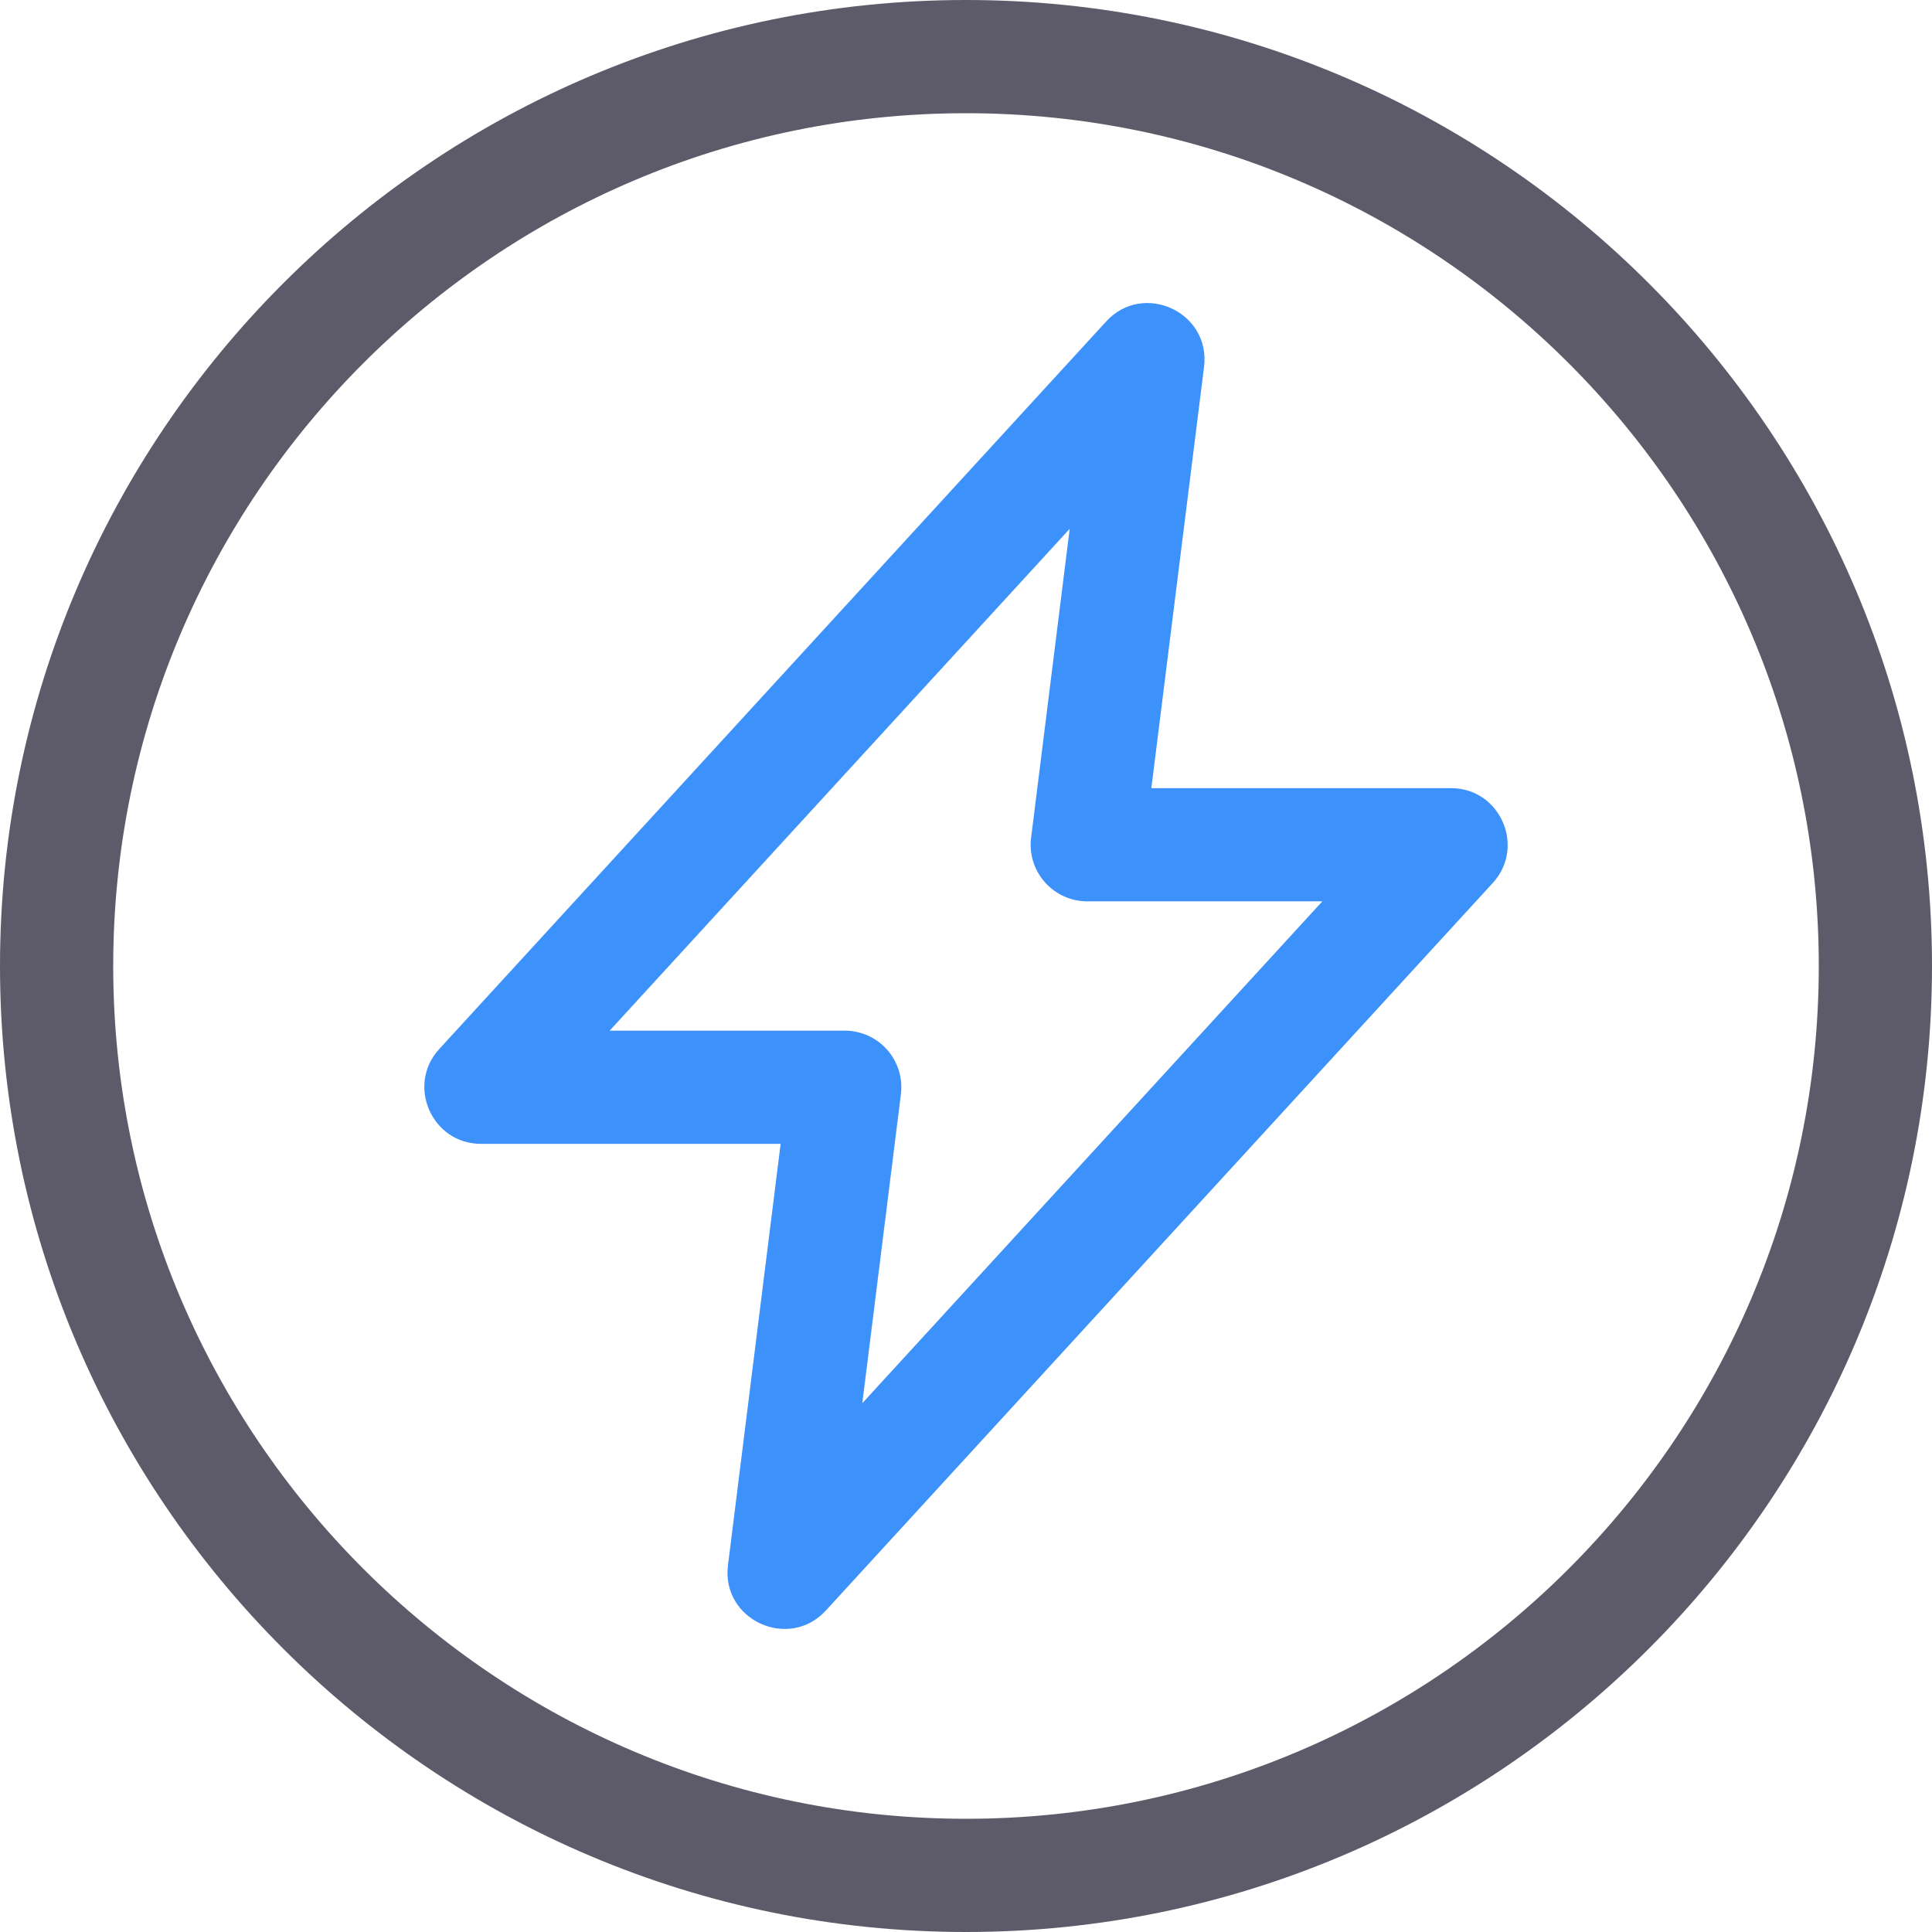
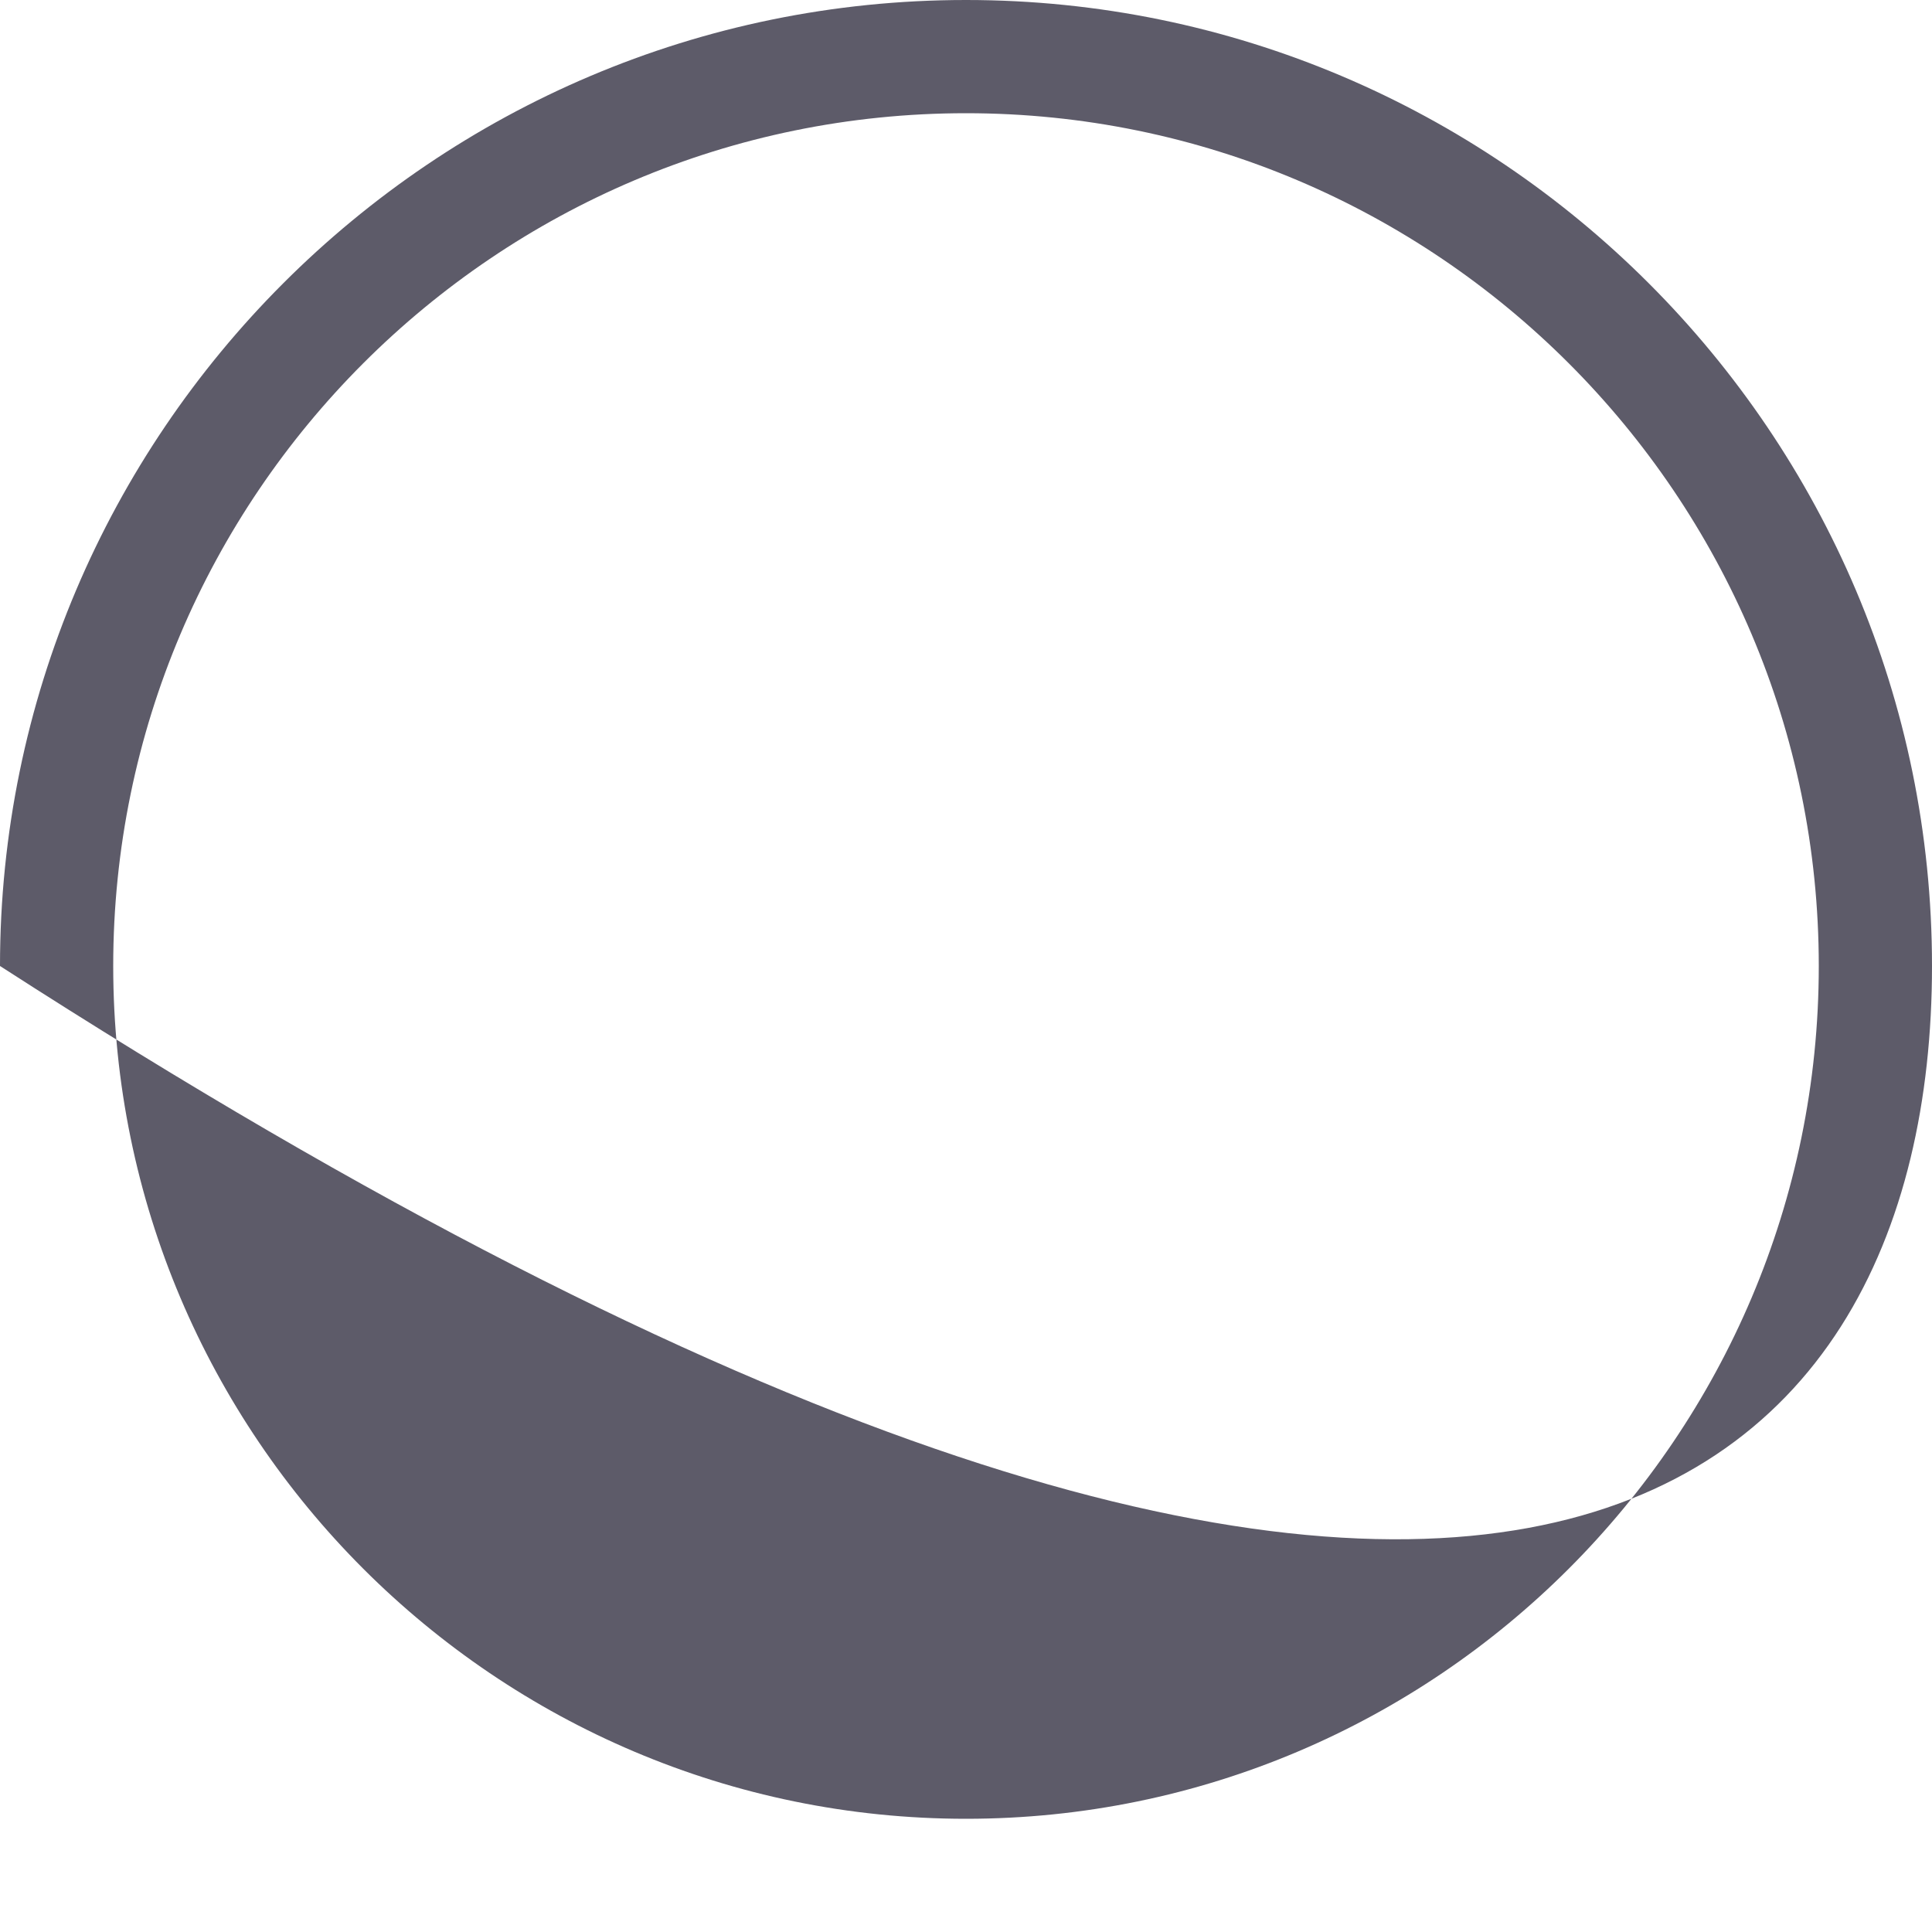
<svg xmlns="http://www.w3.org/2000/svg" width="50px" height="50px" viewBox="0 0 50 50" version="1.1">
  <title>energy</title>
  <g id="Pages" stroke="none" stroke-width="1" fill="none" fill-rule="evenodd">
    <g id="Normal-Logo" transform="translate(-100, -2065)" fill-rule="nonzero">
      <g id="Group-5" transform="translate(0, 1527)">
        <g id="energy" transform="translate(100, 538)">
-           <path d="M25,0 C11.215,0 0,11.215 0,25 C0,38.785 11.215,50 25,50 C38.785,50 50,38.785 50,25 C50,11.215 38.785,0 25,0 Z M25,47.07 C12.83,47.07 2.93,37.17 2.93,25 C2.93,12.83 12.83,2.93 25,2.93 C37.17,2.93 47.07,12.83 47.07,25 C47.07,37.17 37.17,47.07 25,47.07 Z" id="Shape" fill="#5D5B69" />
-           <path d="M37.552,20.397 L29.797,20.397 L31.161,9.492 C31.337,8.08 29.589,7.27 28.627,8.32 L11.368,27.148 C10.509,28.085 11.175,29.603 12.448,29.603 L20.203,29.603 L18.84,40.509 C18.662,41.924 20.414,42.726 21.373,41.68 L38.632,22.852 C39.491,21.915 38.825,20.397 37.552,20.397 Z M22.316,36.315 L23.315,28.32 C23.368,27.903 23.238,27.483 22.96,27.168 C22.682,26.854 22.282,26.673 21.862,26.673 L15.778,26.673 L27.684,13.685 L26.685,21.68 C26.632,22.097 26.762,22.516 27.04,22.831 C27.318,23.146 27.718,23.327 28.138,23.327 L34.222,23.327 L22.316,36.315 Z" id="Shape" fill="#3D91FA" />
+           <path d="M25,0 C11.215,0 0,11.215 0,25 C38.785,50 50,38.785 50,25 C50,11.215 38.785,0 25,0 Z M25,47.07 C12.83,47.07 2.93,37.17 2.93,25 C2.93,12.83 12.83,2.93 25,2.93 C37.17,2.93 47.07,12.83 47.07,25 C47.07,37.17 37.17,47.07 25,47.07 Z" id="Shape" fill="#5D5B69" />
        </g>
      </g>
    </g>
  </g>
</svg>